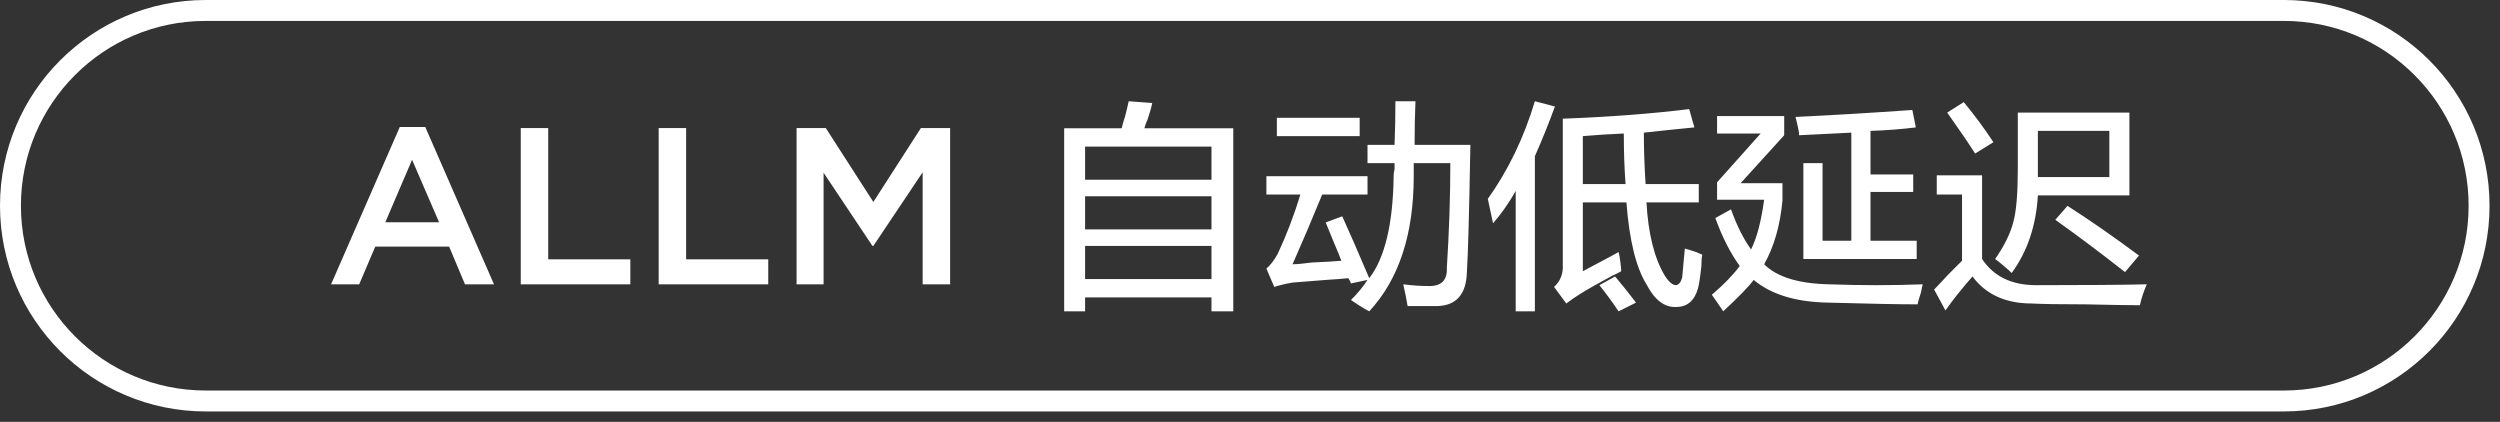
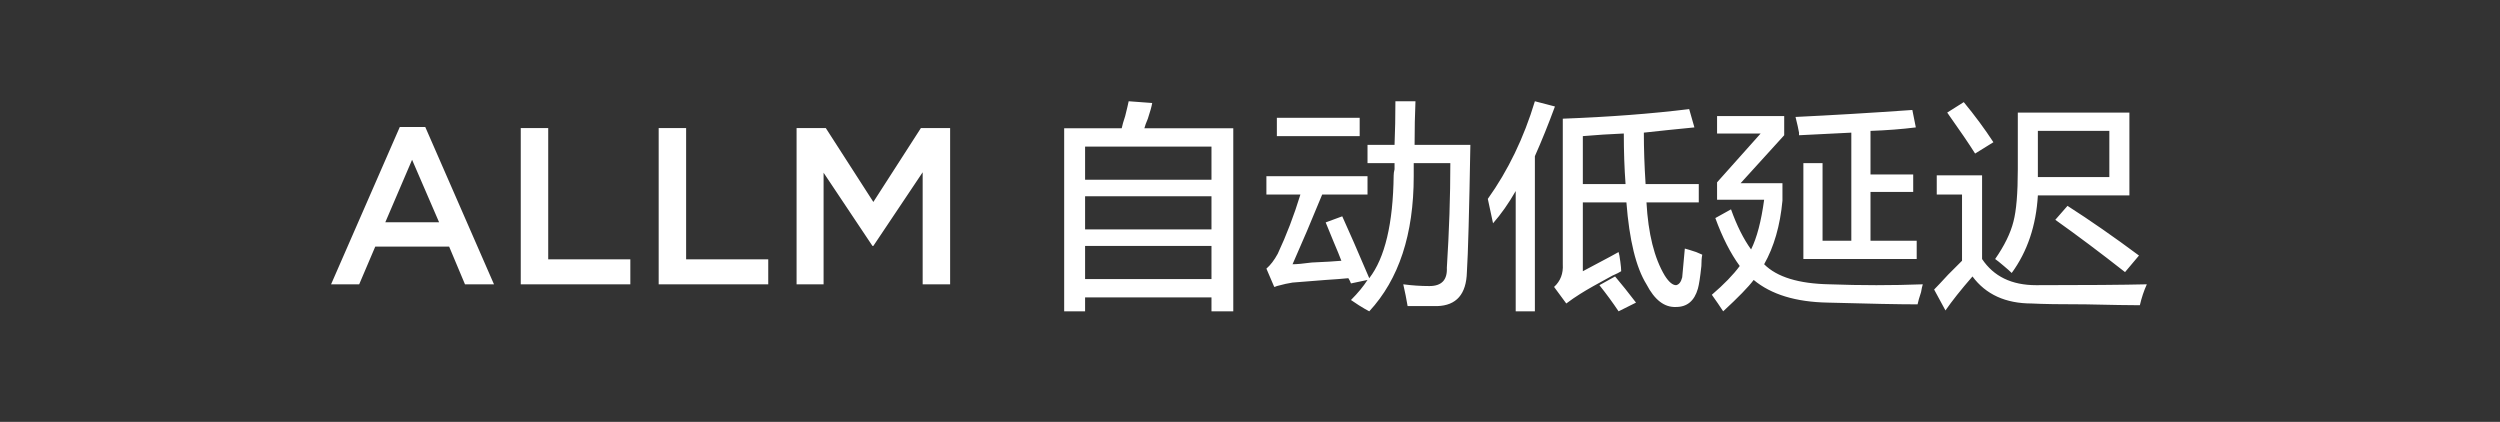
<svg xmlns="http://www.w3.org/2000/svg" width="179.25px" height="30.25px">
  <rect width="100%" height="100%" fill="#333333" stroke="none" />
  <path fill-rule="evenodd" fill="rgb(255, 255, 255)" d="M147.365,15.760 L148.240,14.760 C149.865,15.802 151.573,16.989 153.365,18.322 L152.365,19.510 C150.615,18.135 148.948,16.885 147.365,15.760 ZM144.240,19.572 C144.115,19.447 143.927,19.281 143.677,19.072 C143.385,18.822 143.177,18.656 143.052,18.572 C143.718,17.614 144.156,16.719 144.365,15.885 C144.573,15.094 144.677,13.844 144.677,12.135 L144.677,8.072 L152.678,8.072 L152.678,14.010 L146.115,14.010 C145.990,16.177 145.365,18.031 144.240,19.572 ZM151.240,9.385 L146.115,9.385 L146.115,12.135 L146.115,12.697 L151.240,12.697 L151.240,9.385 ZM139.615,8.072 L140.802,7.322 C141.593,8.281 142.302,9.239 142.927,10.197 L141.615,11.010 C141.198,10.344 140.531,9.364 139.615,8.072 ZM138.865,13.947 L138.865,12.572 L142.115,12.572 L142.115,18.572 C142.948,19.822 144.240,20.447 145.990,20.447 C149.573,20.447 152.219,20.426 153.928,20.385 C153.719,20.843 153.553,21.343 153.428,21.885 C152.678,21.885 151.386,21.863 149.553,21.822 C147.719,21.822 146.427,21.801 145.677,21.760 C143.802,21.760 142.385,21.113 141.427,19.822 C140.593,20.780 139.948,21.593 139.490,22.260 L138.677,20.760 C138.885,20.551 139.218,20.197 139.677,19.697 C140.135,19.239 140.468,18.906 140.677,18.697 L140.677,13.947 L138.865,13.947 ZM137.490,21.822 C136.198,21.822 134.052,21.780 131.052,21.697 C128.760,21.655 126.989,21.113 125.739,20.072 C125.364,20.572 124.635,21.322 123.552,22.322 C123.468,22.197 123.343,22.010 123.177,21.760 C122.968,21.468 122.822,21.260 122.739,21.135 C123.614,20.385 124.280,19.697 124.739,19.072 C124.072,18.156 123.489,17.010 122.989,15.635 L124.114,15.010 C124.530,16.177 125.010,17.135 125.552,17.885 C125.968,17.052 126.280,15.864 126.489,14.322 L123.114,14.322 L123.114,13.072 L126.239,9.572 L123.114,9.572 L123.114,8.322 L127.927,8.322 L127.927,9.697 L124.802,13.135 L127.802,13.135 L127.802,14.385 C127.635,16.177 127.197,17.697 126.489,18.947 C127.405,19.864 128.968,20.344 131.177,20.385 C133.427,20.468 135.656,20.468 137.865,20.385 C137.823,20.510 137.781,20.697 137.740,20.947 C137.615,21.322 137.531,21.613 137.490,21.822 ZM129.302,11.697 L130.677,11.697 L130.677,17.260 L132.740,17.260 L132.740,9.510 L128.990,9.697 C128.990,9.656 128.990,9.594 128.990,9.510 C128.948,9.260 128.864,8.885 128.739,8.385 C131.365,8.260 134.156,8.094 137.115,7.885 L137.365,9.135 C136.365,9.260 135.281,9.344 134.115,9.385 L134.115,12.510 L137.177,12.510 L137.177,13.760 L134.115,13.760 L134.115,17.260 L137.427,17.260 L137.427,18.572 L129.302,18.572 L129.302,11.697 ZM120.177,20.447 C120.385,20.405 120.530,20.219 120.614,19.885 C120.655,19.510 120.718,18.822 120.802,17.822 C120.968,17.864 121.239,17.947 121.614,18.072 C121.822,18.156 121.968,18.219 122.052,18.260 C122.010,18.469 121.989,18.739 121.989,19.072 C121.905,19.864 121.822,20.405 121.739,20.697 C121.489,21.572 120.968,22.010 120.177,22.010 C119.343,22.051 118.635,21.510 118.052,20.385 C117.302,19.177 116.822,17.219 116.614,14.510 L113.489,14.510 L113.489,19.447 C113.655,19.364 113.968,19.197 114.427,18.947 C115.218,18.531 115.760,18.239 116.052,18.072 C116.093,18.197 116.135,18.427 116.177,18.760 C116.218,19.052 116.239,19.281 116.239,19.447 C116.114,19.531 115.905,19.635 115.614,19.760 C114.530,20.344 113.760,20.780 113.302,21.072 C112.968,21.280 112.635,21.510 112.302,21.760 L111.427,20.572 C111.885,20.156 112.093,19.614 112.052,18.947 L112.052,8.510 C115.385,8.385 118.405,8.156 121.114,7.822 L121.489,9.135 C120.197,9.260 118.989,9.385 117.864,9.510 C117.864,10.677 117.905,11.906 117.989,13.197 L121.802,13.197 L121.802,14.510 L118.052,14.510 C118.177,16.760 118.614,18.510 119.364,19.760 C119.655,20.219 119.927,20.447 120.177,20.447 ZM116.427,9.572 C115.427,9.614 114.447,9.677 113.489,9.760 L113.489,13.197 L116.552,13.197 C116.468,12.072 116.427,10.864 116.427,9.572 ZM110.051,22.322 L108.676,22.322 L108.676,13.697 C108.176,14.572 107.634,15.344 107.051,16.010 L106.676,14.260 C108.134,12.219 109.259,9.885 110.051,7.260 L111.489,7.635 C111.030,8.885 110.551,10.072 110.051,11.197 L110.051,22.322 ZM105.176,19.510 C105.134,21.093 104.426,21.905 103.051,21.947 C102.426,21.947 101.717,21.947 100.926,21.947 C100.842,21.447 100.739,20.926 100.614,20.385 C101.239,20.468 101.864,20.510 102.489,20.510 C103.364,20.510 103.780,20.072 103.739,19.197 C103.905,16.572 103.989,14.072 103.989,11.697 L101.364,11.697 C101.364,11.989 101.364,12.302 101.364,12.635 C101.364,16.802 100.301,20.031 98.176,22.322 C98.009,22.238 97.759,22.093 97.426,21.885 C97.176,21.718 96.989,21.593 96.864,21.510 C97.364,21.010 97.759,20.530 98.051,20.072 L96.864,20.322 C96.822,20.197 96.759,20.072 96.676,19.947 C96.259,19.989 95.717,20.031 95.051,20.072 C94.009,20.156 93.217,20.219 92.676,20.260 C92.384,20.302 92.009,20.385 91.551,20.510 C91.467,20.551 91.404,20.572 91.363,20.572 L90.801,19.260 C91.092,19.010 91.363,18.656 91.613,18.197 C92.238,16.864 92.780,15.447 93.239,13.947 L90.801,13.947 L90.801,12.635 L98.051,12.635 L98.051,13.947 L94.801,13.947 C94.051,15.781 93.342,17.447 92.676,18.947 C92.967,18.947 93.426,18.906 94.051,18.822 C95.009,18.781 95.717,18.739 96.176,18.697 C96.051,18.364 95.864,17.906 95.614,17.322 C95.364,16.697 95.176,16.239 95.051,15.947 L96.239,15.510 C96.697,16.510 97.342,17.989 98.176,19.947 C99.301,18.489 99.884,16.031 99.926,12.572 C99.926,12.447 99.947,12.302 99.989,12.135 C99.989,11.927 99.989,11.781 99.989,11.697 L98.051,11.697 L98.051,10.385 L99.989,10.385 C100.030,9.385 100.051,8.344 100.051,7.260 L101.489,7.260 C101.447,8.219 101.426,9.260 101.426,10.385 L105.426,10.385 C105.342,15.177 105.259,18.219 105.176,19.510 ZM91.551,8.447 L97.489,8.447 L97.489,9.760 L91.551,9.760 L91.551,8.447 ZM86.863,21.322 L77.801,21.322 L77.801,22.322 L76.301,22.322 L76.301,9.197 L80.426,9.197 C80.467,8.989 80.551,8.697 80.676,8.322 C80.801,7.822 80.884,7.469 80.926,7.260 L82.613,7.385 C82.571,7.635 82.467,8.010 82.301,8.510 C82.176,8.802 82.092,9.031 82.051,9.197 L88.426,9.197 L88.426,22.322 L86.863,22.322 L86.863,21.322 ZM86.863,10.510 L77.801,10.510 L77.801,12.885 L86.863,12.885 L86.863,10.510 ZM86.863,14.072 L77.801,14.072 L77.801,16.447 L86.863,16.447 L86.863,14.072 ZM86.863,17.635 L77.801,17.635 L77.801,20.010 L86.863,20.010 L86.863,17.635 ZM66.155,12.352 L62.619,17.633 L62.555,17.633 L59.051,12.384 L59.051,20.385 L57.115,20.385 L57.115,9.184 L59.211,9.184 L62.619,14.480 L66.027,9.184 L68.124,9.184 L68.124,20.385 L66.155,20.385 L66.155,12.352 ZM47.227,9.184 L49.195,9.184 L49.195,18.593 L55.083,18.593 L55.083,20.385 L47.227,20.385 L47.227,9.184 ZM37.338,9.184 L39.307,9.184 L39.307,18.593 L45.195,18.593 L45.195,20.385 L37.338,20.385 L37.338,9.184 ZM32.203,17.681 L26.906,17.681 L25.754,20.385 L23.738,20.385 L28.666,9.104 L30.491,9.104 L35.419,20.385 L33.339,20.385 L32.203,17.681 ZM29.546,11.456 L27.626,15.937 L31.483,15.937 L29.546,11.456 ZM117.302,21.697 L116.052,22.322 C115.635,21.697 115.177,21.072 114.677,20.447 L115.802,19.822 C116.260,20.364 116.760,20.988 117.302,21.697 Z" />
-   <path fill-rule="evenodd" stroke="rgb(255, 255, 255)" stroke-width="1.5px" stroke-linecap="butt" stroke-linejoin="miter" fill="none" d="M14.750,0.750 L163.750,0.750 C171.482,0.750 177.750,7.018 177.750,14.750 C177.750,22.482 171.482,28.750 163.750,28.750 L14.750,28.750 C7.018,28.750 0.750,22.482 0.750,14.750 C0.750,7.018 7.018,0.750 14.750,0.750 Z" />
</svg>